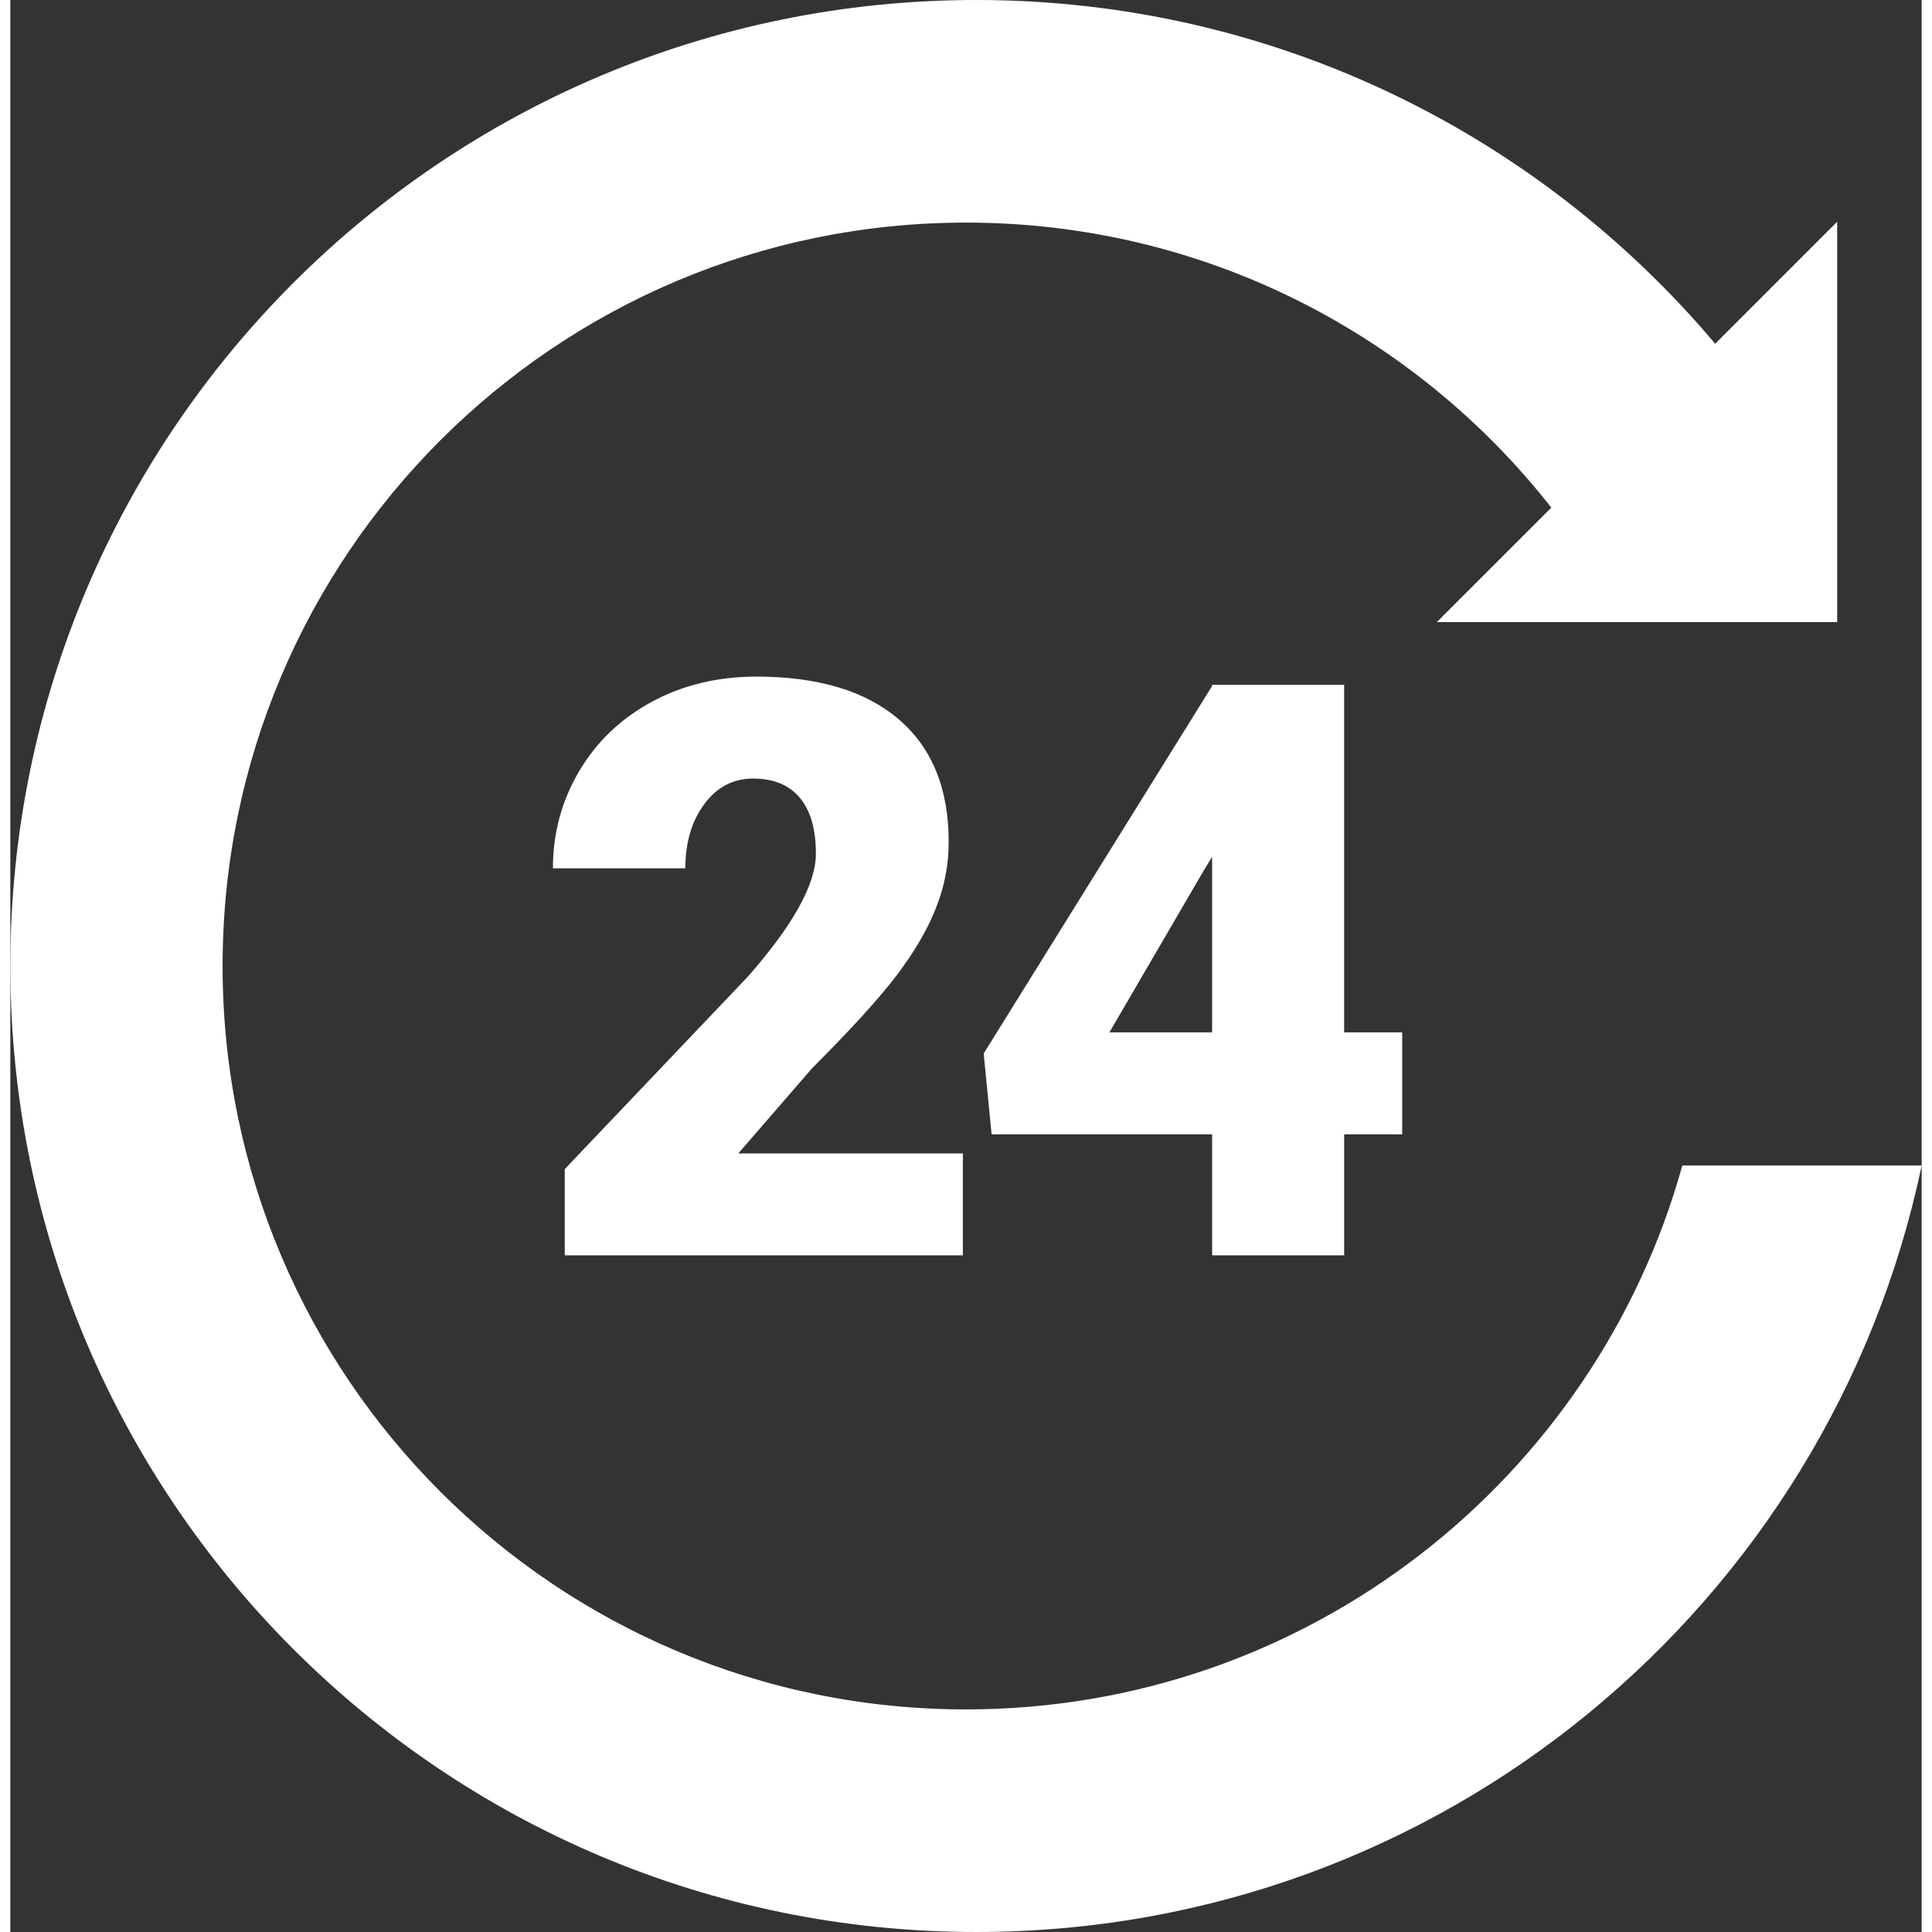
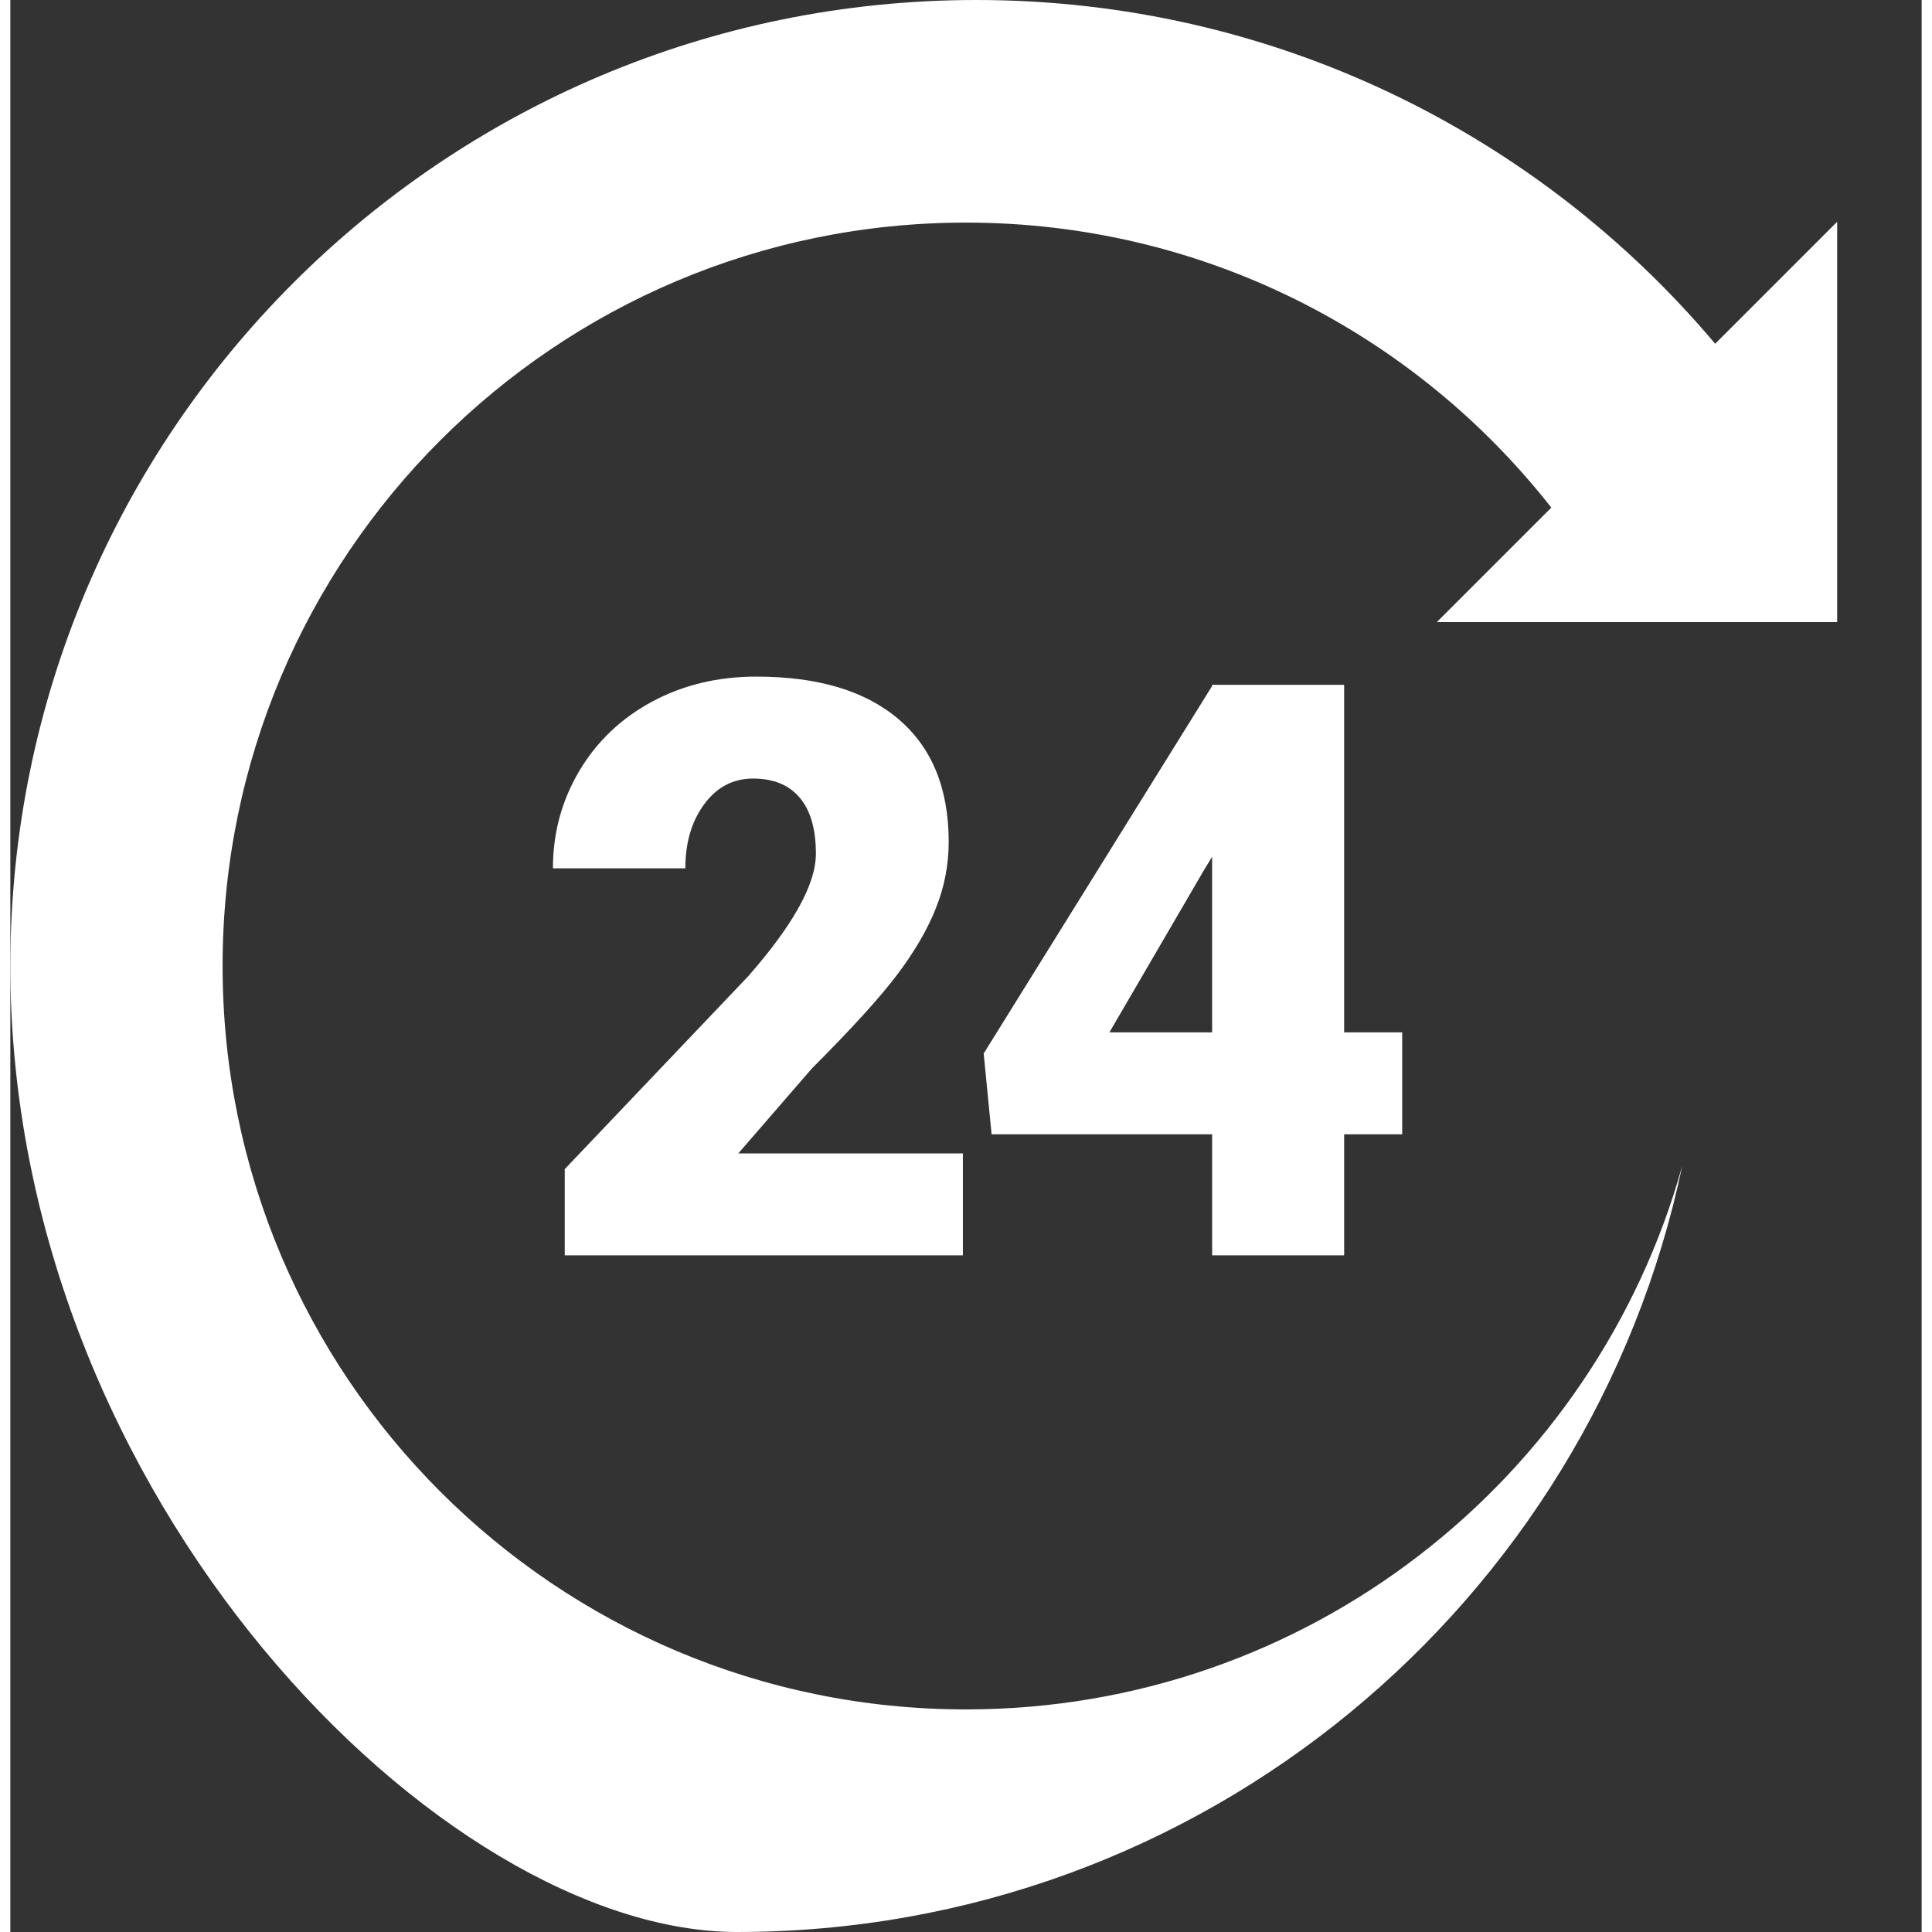
<svg xmlns="http://www.w3.org/2000/svg" version="1.1" id="Layer_1" x="0px" y="0px" width="24px" height="24px" viewBox="0 0 121.565 122.88" enable-background="new 0 0 121.565 122.88" xml:space="preserve">
  <rect x="0" y="0" width="121.565" height="122.88" fill="#333333" stroke="none" />
  <g>
-     <path fill="white" fill-rule="evenodd" clip-rule="evenodd" d="M61.44,0c18.854,0,35.724,8.493,46.992,21.863l7.76-7.76v25.464H90.728 l7.282-7.281c-8.656-11.037-22.112-18.128-37.227-18.128c-26.113,0-47.283,21.169-47.283,47.282 c0,26.113,21.169,47.283,47.283,47.283c21.718,0,40.014-14.644,45.559-34.592h15.224c-5.847,27.843-30.543,48.749-60.125,48.749 C27.508,122.88,0,95.372,0,61.439C0,27.508,27.508,0,61.44,0L61.44,0z M60.585,79.843H35.262v-5.485L46.922,62.1 c2.876-3.276,4.313-5.871,4.313-7.801c0-1.558-0.34-2.748-1.021-3.556c-0.68-0.816-1.676-1.225-2.969-1.225 c-1.276,0-2.313,0.544-3.113,1.633c-0.801,1.088-1.2,2.442-1.2,4.075h-8.422c0-2.229,0.553-4.288,1.669-6.178 c1.114-1.88,2.663-3.358,4.635-4.422c1.982-1.063,4.186-1.592,6.635-1.592c3.912,0,6.933,0.902,9.051,2.714 c2.127,1.812,3.182,4.416,3.182,7.801c0,1.429-0.263,2.823-0.8,4.177c-0.526,1.352-1.352,2.771-2.474,4.262 c-1.123,1.487-2.928,3.469-5.42,5.961l-4.688,5.411h14.284V79.843L60.585,79.843z M84.834,65.662h3.692v6.483h-3.692v7.697h-8.397 v-7.697H62.411l-0.504-5.139l14.529-23.375v-0.077h8.397V65.662L84.834,65.662z M69.903,65.662h6.533V54.494l-0.519,0.851 L69.903,65.662L69.903,65.662z" />
+     <path fill="white" fill-rule="evenodd" clip-rule="evenodd" d="M61.44,0c18.854,0,35.724,8.493,46.992,21.863l7.76-7.76v25.464H90.728 l7.282-7.281c-8.656-11.037-22.112-18.128-37.227-18.128c-26.113,0-47.283,21.169-47.283,47.282 c0,26.113,21.169,47.283,47.283,47.283c21.718,0,40.014-14.644,45.559-34.592c-5.847,27.843-30.543,48.749-60.125,48.749 C27.508,122.88,0,95.372,0,61.439C0,27.508,27.508,0,61.44,0L61.44,0z M60.585,79.843H35.262v-5.485L46.922,62.1 c2.876-3.276,4.313-5.871,4.313-7.801c0-1.558-0.34-2.748-1.021-3.556c-0.68-0.816-1.676-1.225-2.969-1.225 c-1.276,0-2.313,0.544-3.113,1.633c-0.801,1.088-1.2,2.442-1.2,4.075h-8.422c0-2.229,0.553-4.288,1.669-6.178 c1.114-1.88,2.663-3.358,4.635-4.422c1.982-1.063,4.186-1.592,6.635-1.592c3.912,0,6.933,0.902,9.051,2.714 c2.127,1.812,3.182,4.416,3.182,7.801c0,1.429-0.263,2.823-0.8,4.177c-0.526,1.352-1.352,2.771-2.474,4.262 c-1.123,1.487-2.928,3.469-5.42,5.961l-4.688,5.411h14.284V79.843L60.585,79.843z M84.834,65.662h3.692v6.483h-3.692v7.697h-8.397 v-7.697H62.411l-0.504-5.139l14.529-23.375v-0.077h8.397V65.662L84.834,65.662z M69.903,65.662h6.533V54.494l-0.519,0.851 L69.903,65.662L69.903,65.662z" />
  </g>
</svg>